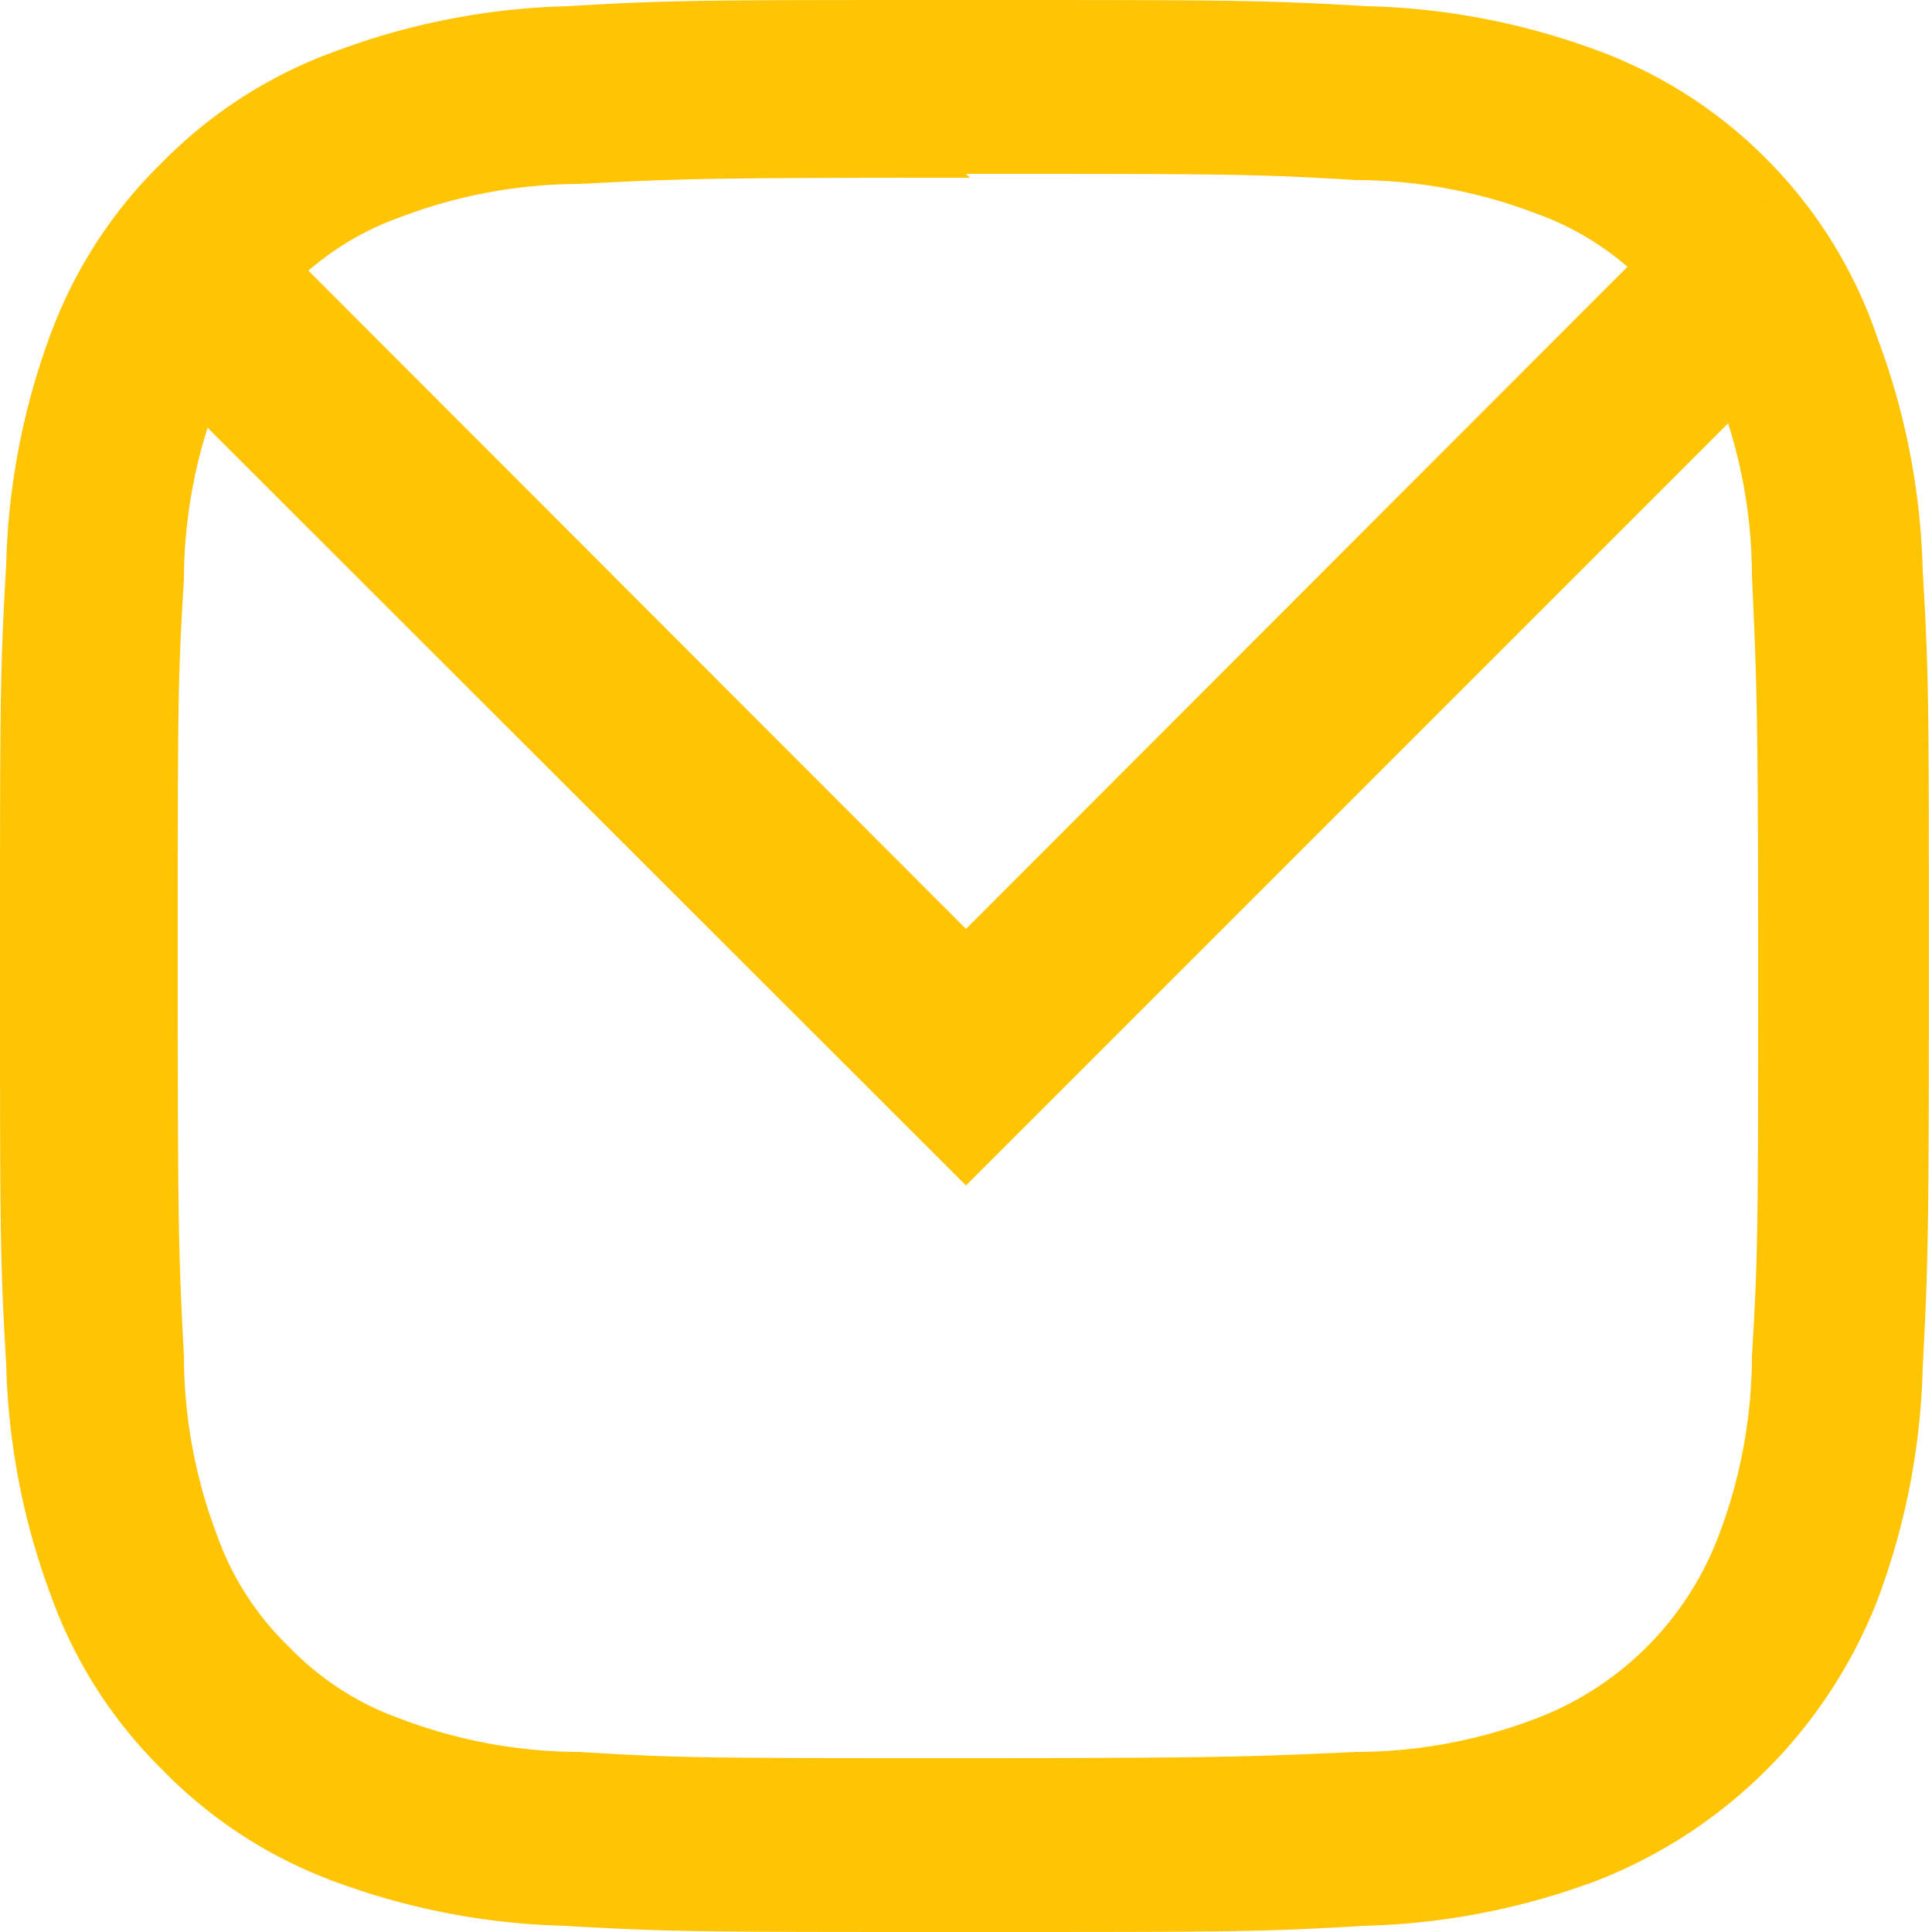
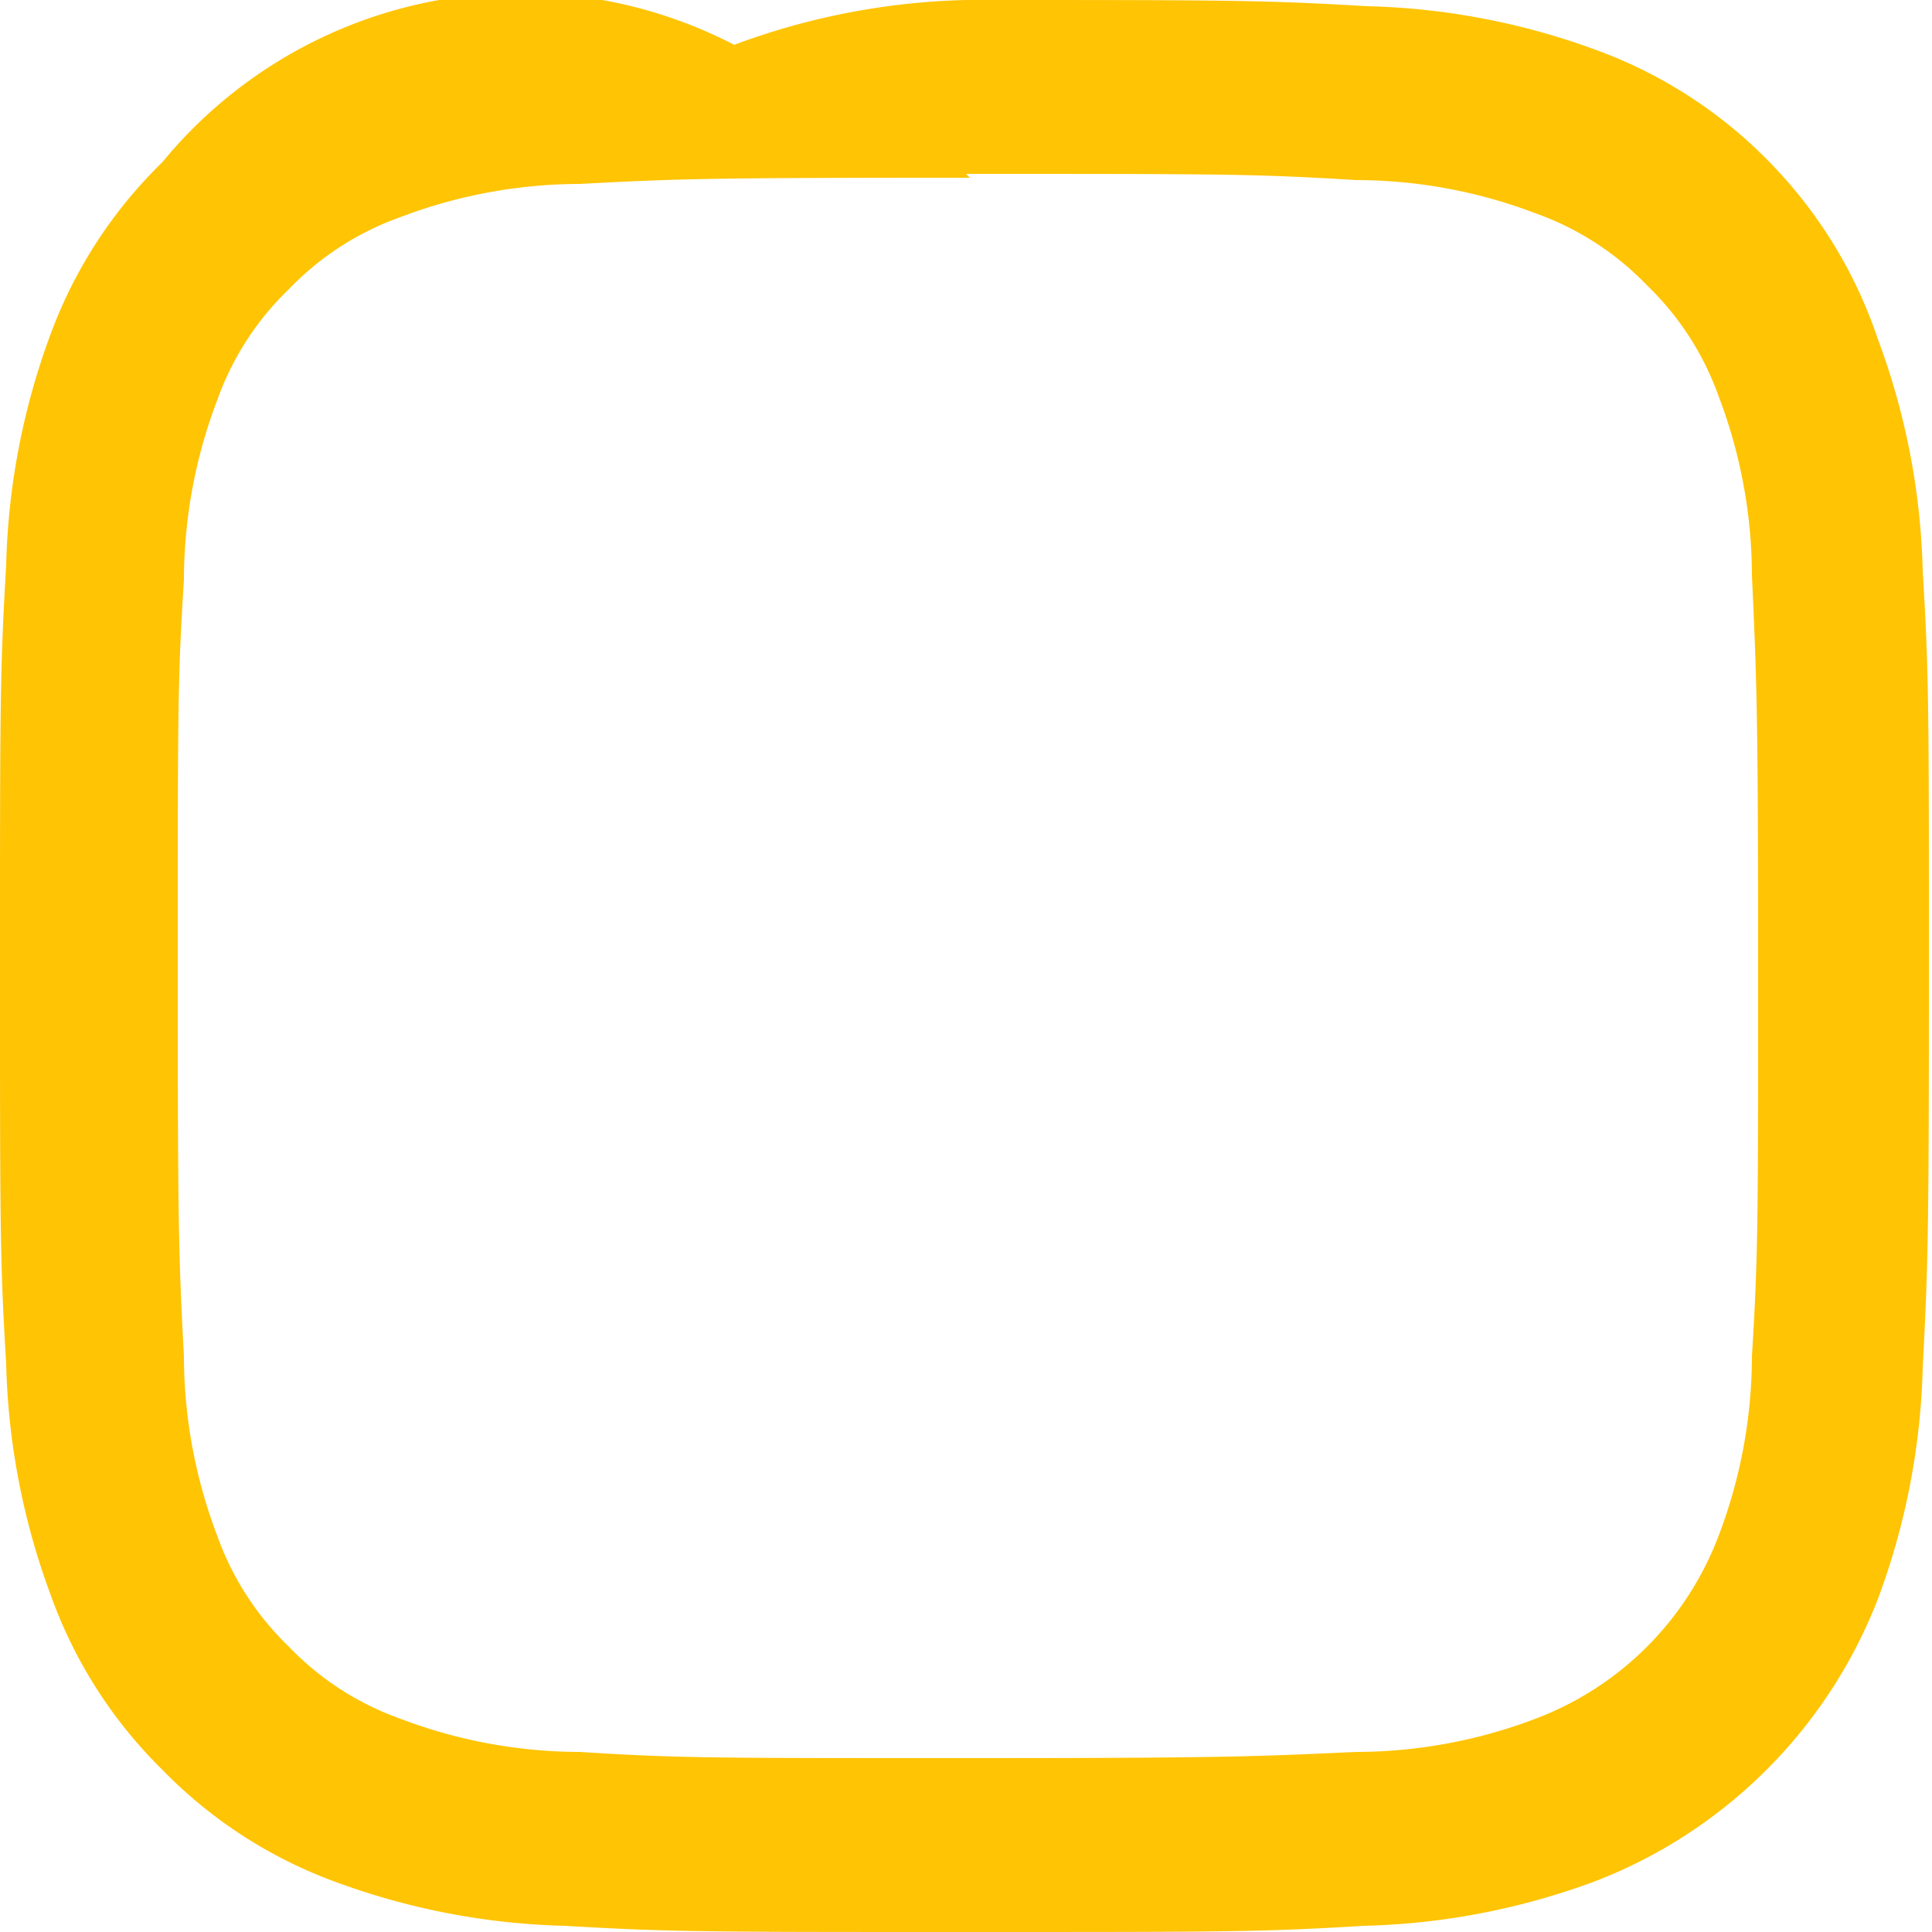
<svg xmlns="http://www.w3.org/2000/svg" viewBox="0 0 25 25">
  <defs>
    <style>.cls-1{fill:#ffc403;}</style>
  </defs>
  <g id="Capa_2" data-name="Capa 2">
    <g id="Layer_1" data-name="Layer 1">
-       <path class="cls-1" d="M12.5,0C9.11,0,8.68,0,7.35.08a9.2,9.2,0,0,0-3,.58A6,6,0,0,0,2.1,2.1,6,6,0,0,0,.66,4.31a9.2,9.2,0,0,0-.58,3C0,8.68,0,9.11,0,12.5s0,3.82.08,5.15a9.2,9.2,0,0,0,.58,3A6,6,0,0,0,2.1,22.9a6,6,0,0,0,2.21,1.44,9.2,9.2,0,0,0,3,.58C8.68,25,9.11,25,12.5,25s3.82,0,5.15-.08a9.2,9.2,0,0,0,3-.58,6.39,6.39,0,0,0,3.65-3.65,9.2,9.2,0,0,0,.58-3c.07-1.33.08-1.76.08-5.15s0-3.82-.08-5.15a9.2,9.2,0,0,0-.58-3A6,6,0,0,0,22.9,2.1,6,6,0,0,0,20.69.66a9.2,9.2,0,0,0-3-.58C16.32,0,15.89,0,12.5,0Zm0,2.25c3.34,0,3.73,0,5.05.08a6.55,6.55,0,0,1,2.32.43,3.73,3.73,0,0,1,1.44.93,3.73,3.73,0,0,1,.93,1.44,6.55,6.55,0,0,1,.43,2.32c.06,1.32.08,1.71.08,5.05s0,3.73-.08,5.05a6.55,6.55,0,0,1-.43,2.32,4.07,4.07,0,0,1-2.37,2.37,6.55,6.55,0,0,1-2.32.43c-1.32.06-1.71.08-5.05.08s-3.73,0-5-.08a6.55,6.55,0,0,1-2.32-.43,3.73,3.73,0,0,1-1.44-.93,3.73,3.73,0,0,1-.93-1.44,6.55,6.55,0,0,1-.43-2.32c-.07-1.32-.08-1.71-.08-5.05s0-3.73.08-5a6.55,6.55,0,0,1,.43-2.32,3.73,3.73,0,0,1,.93-1.44,3.73,3.73,0,0,1,1.44-.93,6.55,6.55,0,0,1,2.32-.43c1.32-.07,1.71-.08,5.05-.08" />
-       <polygon class="cls-1" points="12.5 15.34 0.97 3.82 2.64 2.15 12.5 12.02 22.36 2.15 24.02 3.82 12.5 15.34" />
+       <path class="cls-1" d="M12.5,0a9.2,9.2,0,0,0-3,.58A6,6,0,0,0,2.1,2.1,6,6,0,0,0,.66,4.31a9.2,9.2,0,0,0-.58,3C0,8.68,0,9.11,0,12.5s0,3.82.08,5.15a9.2,9.2,0,0,0,.58,3A6,6,0,0,0,2.1,22.9a6,6,0,0,0,2.21,1.44,9.2,9.2,0,0,0,3,.58C8.68,25,9.11,25,12.5,25s3.82,0,5.15-.08a9.2,9.2,0,0,0,3-.58,6.39,6.39,0,0,0,3.65-3.65,9.2,9.2,0,0,0,.58-3c.07-1.33.08-1.76.08-5.15s0-3.82-.08-5.15a9.2,9.2,0,0,0-.58-3A6,6,0,0,0,22.9,2.1,6,6,0,0,0,20.69.66a9.2,9.2,0,0,0-3-.58C16.32,0,15.89,0,12.5,0Zm0,2.25c3.34,0,3.73,0,5.05.08a6.55,6.55,0,0,1,2.32.43,3.73,3.73,0,0,1,1.44.93,3.73,3.73,0,0,1,.93,1.44,6.55,6.55,0,0,1,.43,2.32c.06,1.32.08,1.71.08,5.05s0,3.73-.08,5.05a6.55,6.55,0,0,1-.43,2.32,4.07,4.07,0,0,1-2.37,2.37,6.55,6.55,0,0,1-2.32.43c-1.32.06-1.71.08-5.05.08s-3.73,0-5-.08a6.55,6.55,0,0,1-2.32-.43,3.73,3.73,0,0,1-1.44-.93,3.73,3.73,0,0,1-.93-1.44,6.55,6.55,0,0,1-.43-2.32c-.07-1.32-.08-1.71-.08-5.05s0-3.73.08-5a6.55,6.55,0,0,1,.43-2.32,3.73,3.73,0,0,1,.93-1.44,3.73,3.73,0,0,1,1.44-.93,6.55,6.55,0,0,1,2.32-.43c1.32-.07,1.71-.08,5.05-.08" />
    </g>
  </g>
</svg>